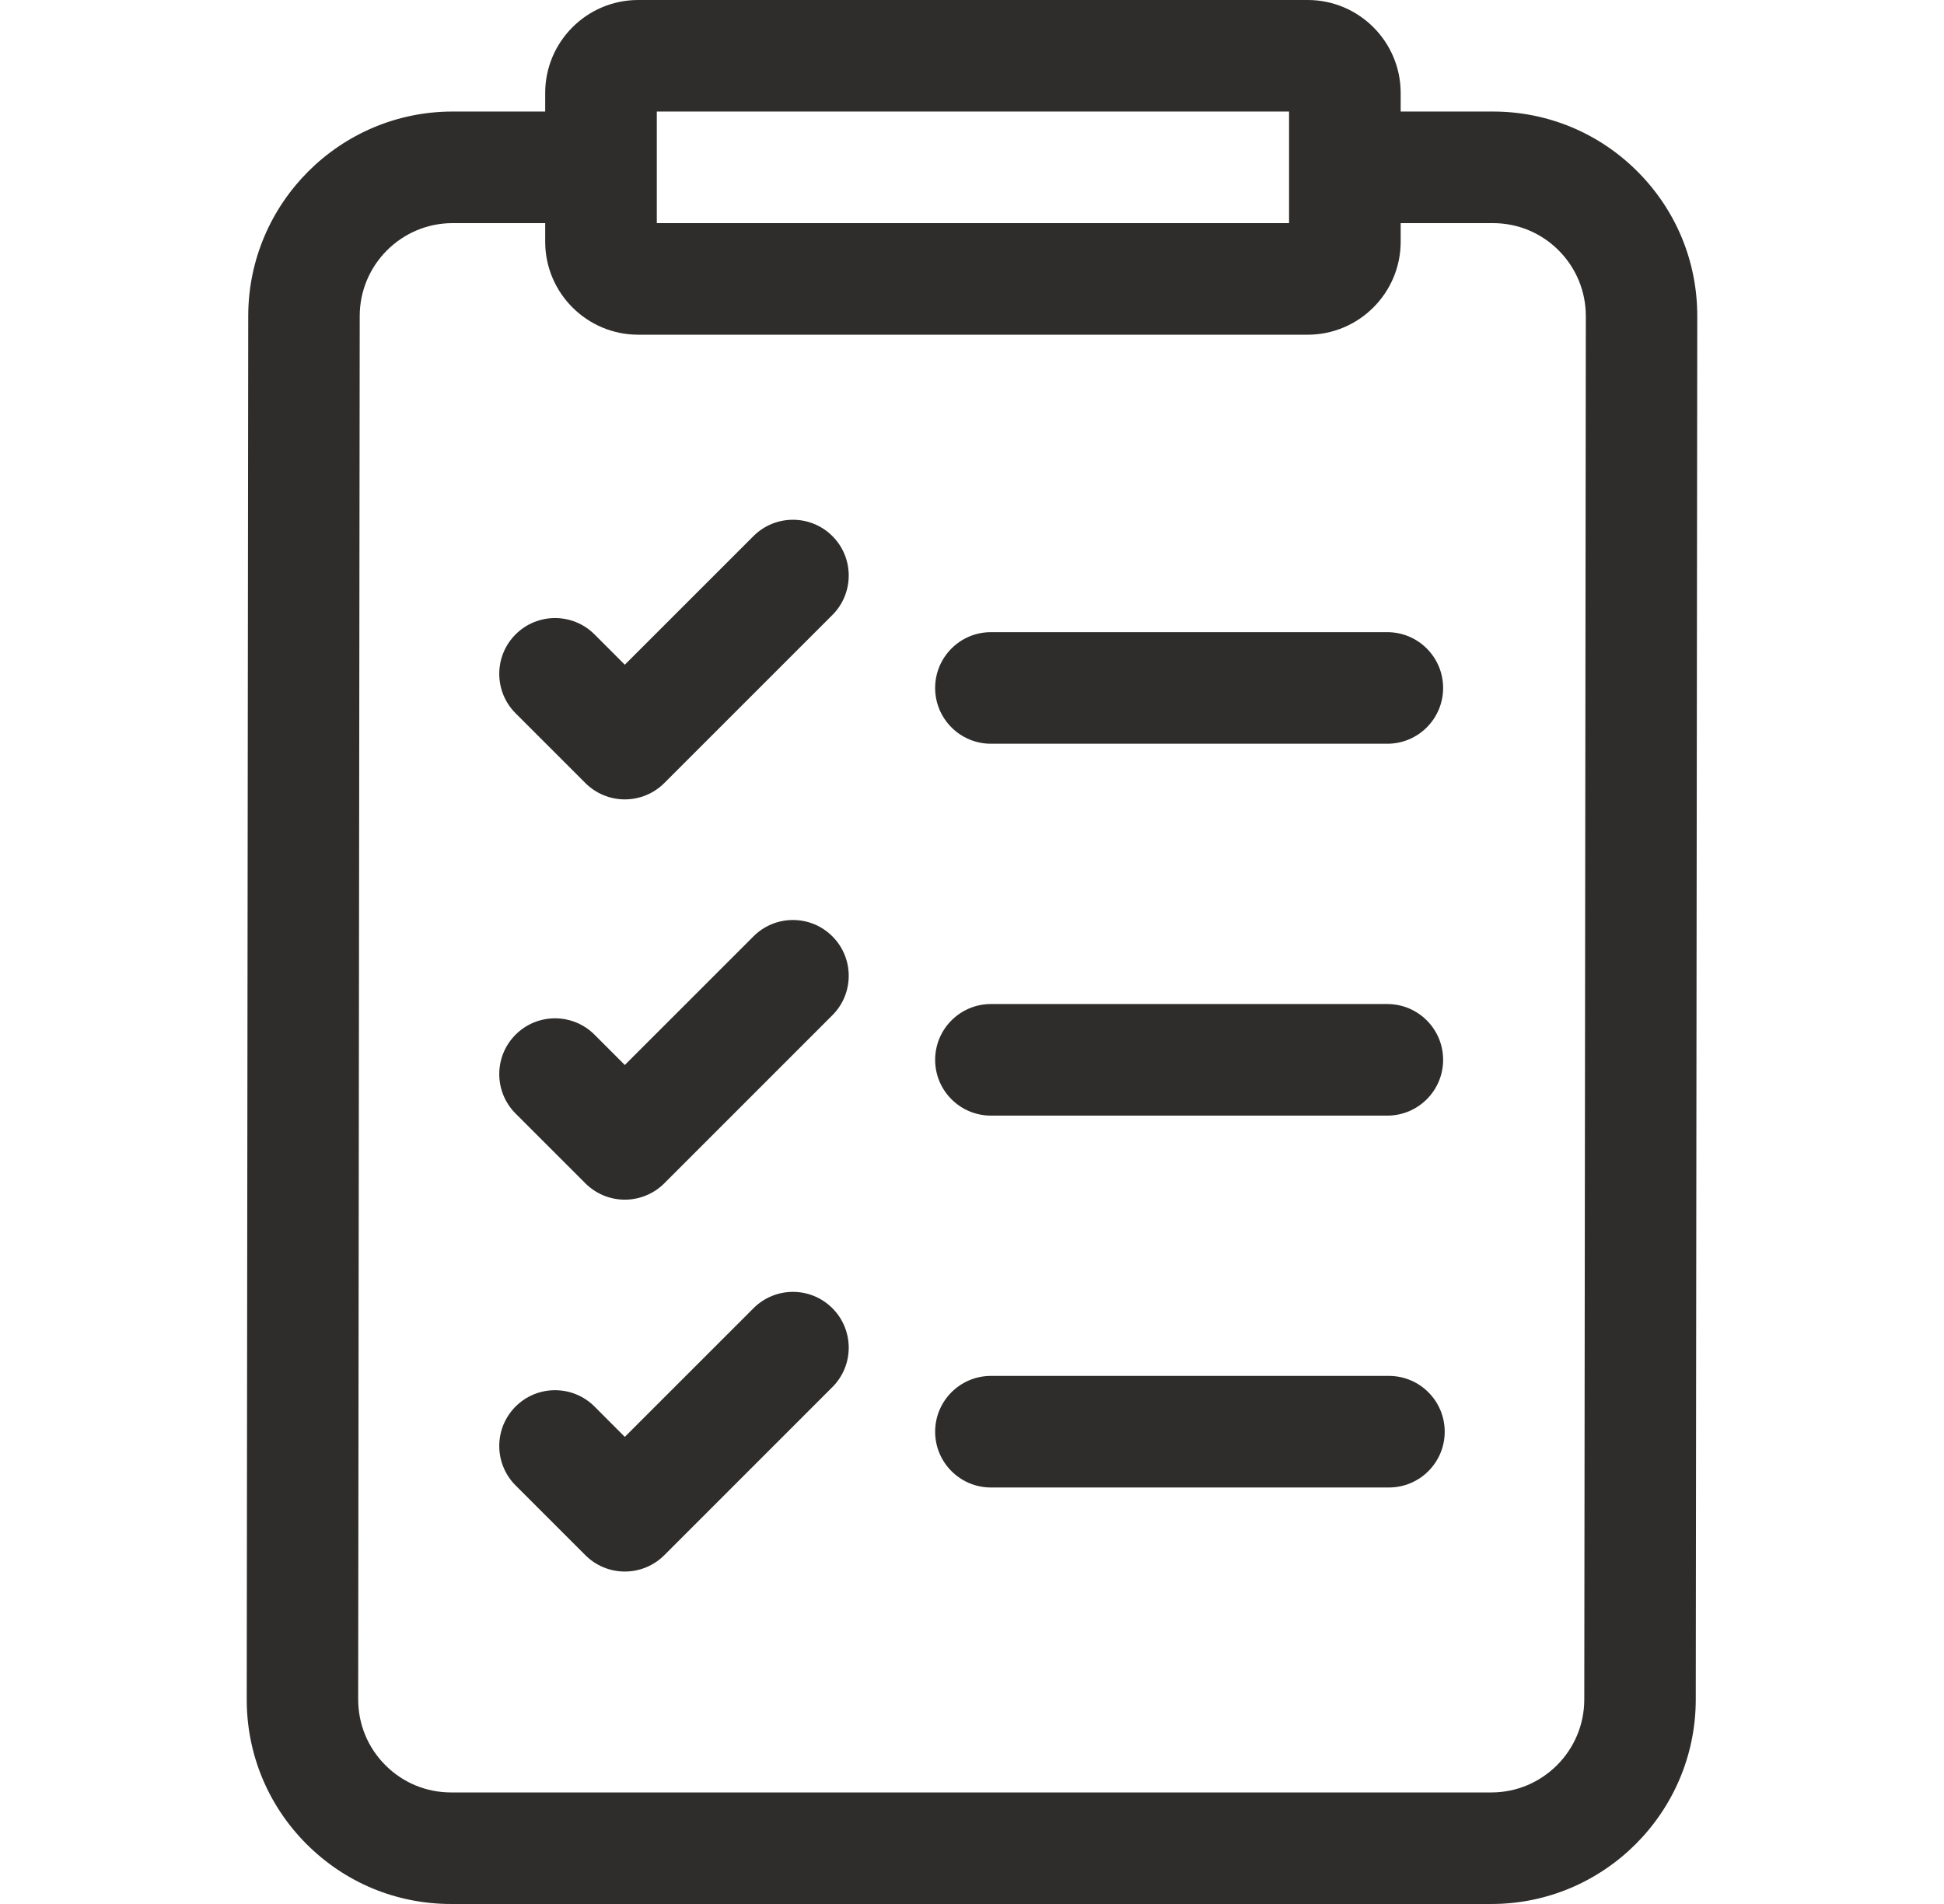
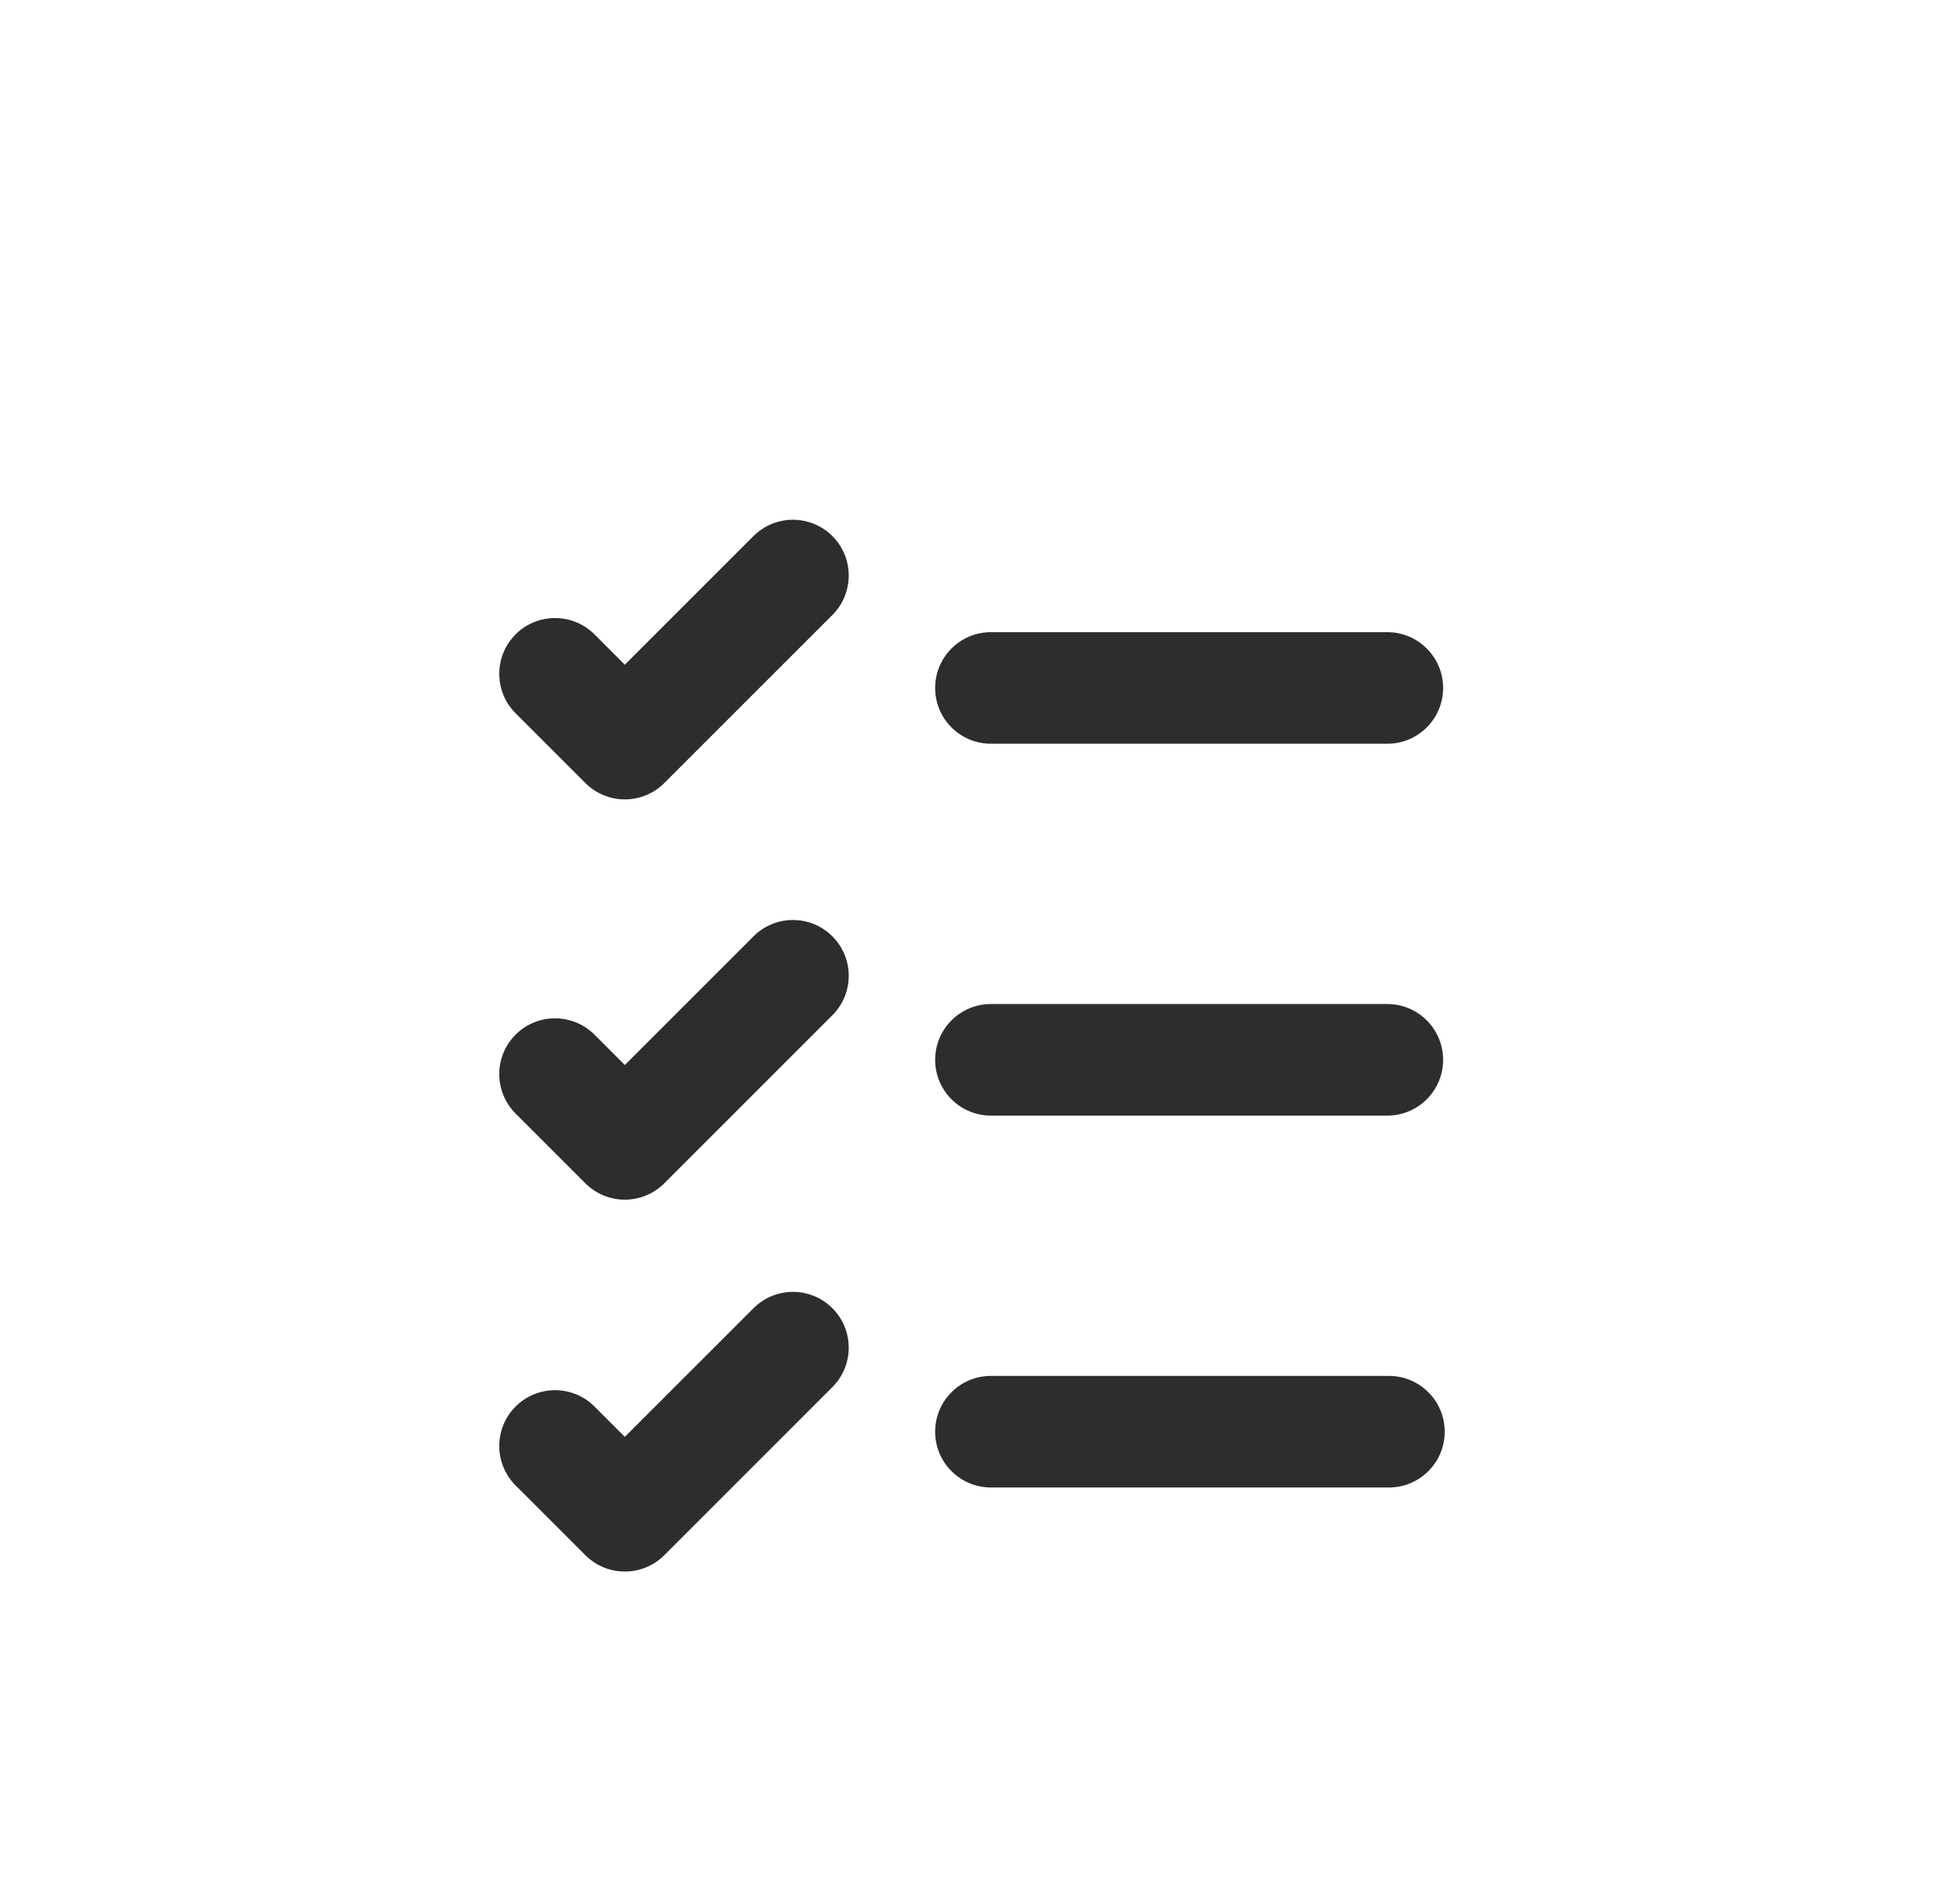
<svg xmlns="http://www.w3.org/2000/svg" width="49" height="48" viewBox="0 0 49 48" fill="none">
-   <path d="M41.275 4.325C40.301 3.35 39.007 2.812 37.63 2.812H35.305V2.344C35.305 1.051 34.253 0 32.961 0H16.086C14.794 0 13.742 1.051 13.742 2.344V2.812H11.408C8.571 2.812 6.26 5.123 6.257 7.963L6.219 42.838C6.217 44.216 6.752 45.513 7.725 46.488C8.698 47.463 9.993 48 11.37 48H37.592C40.429 48 42.739 45.689 42.743 42.849L42.781 7.974C42.783 6.596 42.248 5.3 41.275 4.325ZM16.555 2.812H32.492V5.625H16.555V2.812ZM39.933 42.846C39.932 44.137 38.881 45.188 37.592 45.188H11.37C10.744 45.188 10.155 44.943 9.713 44.5C9.271 44.057 9.028 43.468 9.028 42.841L9.067 7.966C9.068 6.675 10.118 5.625 11.408 5.625H13.742V6.094C13.742 7.386 14.794 8.438 16.086 8.438H32.961C34.253 8.438 35.305 7.386 35.305 6.094V5.625H37.63C38.256 5.625 38.845 5.869 39.287 6.312C39.729 6.756 39.972 7.345 39.972 7.971L39.933 42.846Z" fill="#2E2D2C" />
  <path d="M24.977 18.75H34.968C35.745 18.75 36.375 18.12 36.375 17.344C36.375 16.567 35.745 15.937 34.968 15.937H24.977C24.201 15.937 23.571 16.567 23.571 17.344C23.571 18.12 24.201 18.75 24.977 18.75ZM24.977 28.125H34.968C35.745 28.125 36.375 27.495 36.375 26.719C36.375 25.942 35.745 25.312 34.968 25.312H24.977C24.201 25.312 23.571 25.942 23.571 26.719C23.571 27.495 24.201 28.125 24.977 28.125ZM35.009 34.687H24.977C24.201 34.687 23.571 35.317 23.571 36.094C23.571 36.87 24.201 37.5 24.977 37.5H35.009C35.785 37.5 36.415 36.87 36.415 36.094C36.415 35.317 35.785 34.687 35.009 34.687ZM18.992 13.515L15.749 16.758L14.985 15.993C14.435 15.444 13.545 15.444 12.996 15.993C12.447 16.542 12.447 17.433 12.996 17.982L14.755 19.741C15.019 20.005 15.376 20.153 15.749 20.153C16.122 20.153 16.48 20.005 16.744 19.741L20.981 15.504C21.53 14.954 21.53 14.064 20.981 13.515C20.432 12.966 19.541 12.966 18.992 13.515ZM18.992 23.606L15.749 26.849L14.985 26.084C14.435 25.535 13.545 25.535 12.996 26.084C12.447 26.633 12.447 27.523 12.996 28.073L14.755 29.832C15.019 30.096 15.376 30.244 15.749 30.244C16.122 30.244 16.48 30.096 16.744 29.832L20.981 25.594C21.53 25.045 21.53 24.155 20.981 23.606C20.432 23.056 19.541 23.056 18.992 23.606ZM18.992 32.981L15.749 36.224L14.985 35.459C14.435 34.91 13.545 34.91 12.996 35.459C12.447 36.008 12.447 36.898 12.996 37.448L14.755 39.207C15.019 39.471 15.376 39.619 15.749 39.619C16.122 39.619 16.48 39.471 16.744 39.207L20.981 34.969C21.53 34.42 21.53 33.53 20.981 32.981C20.432 32.431 19.541 32.431 18.992 32.981Z" fill="#2E2D2C" />
</svg>